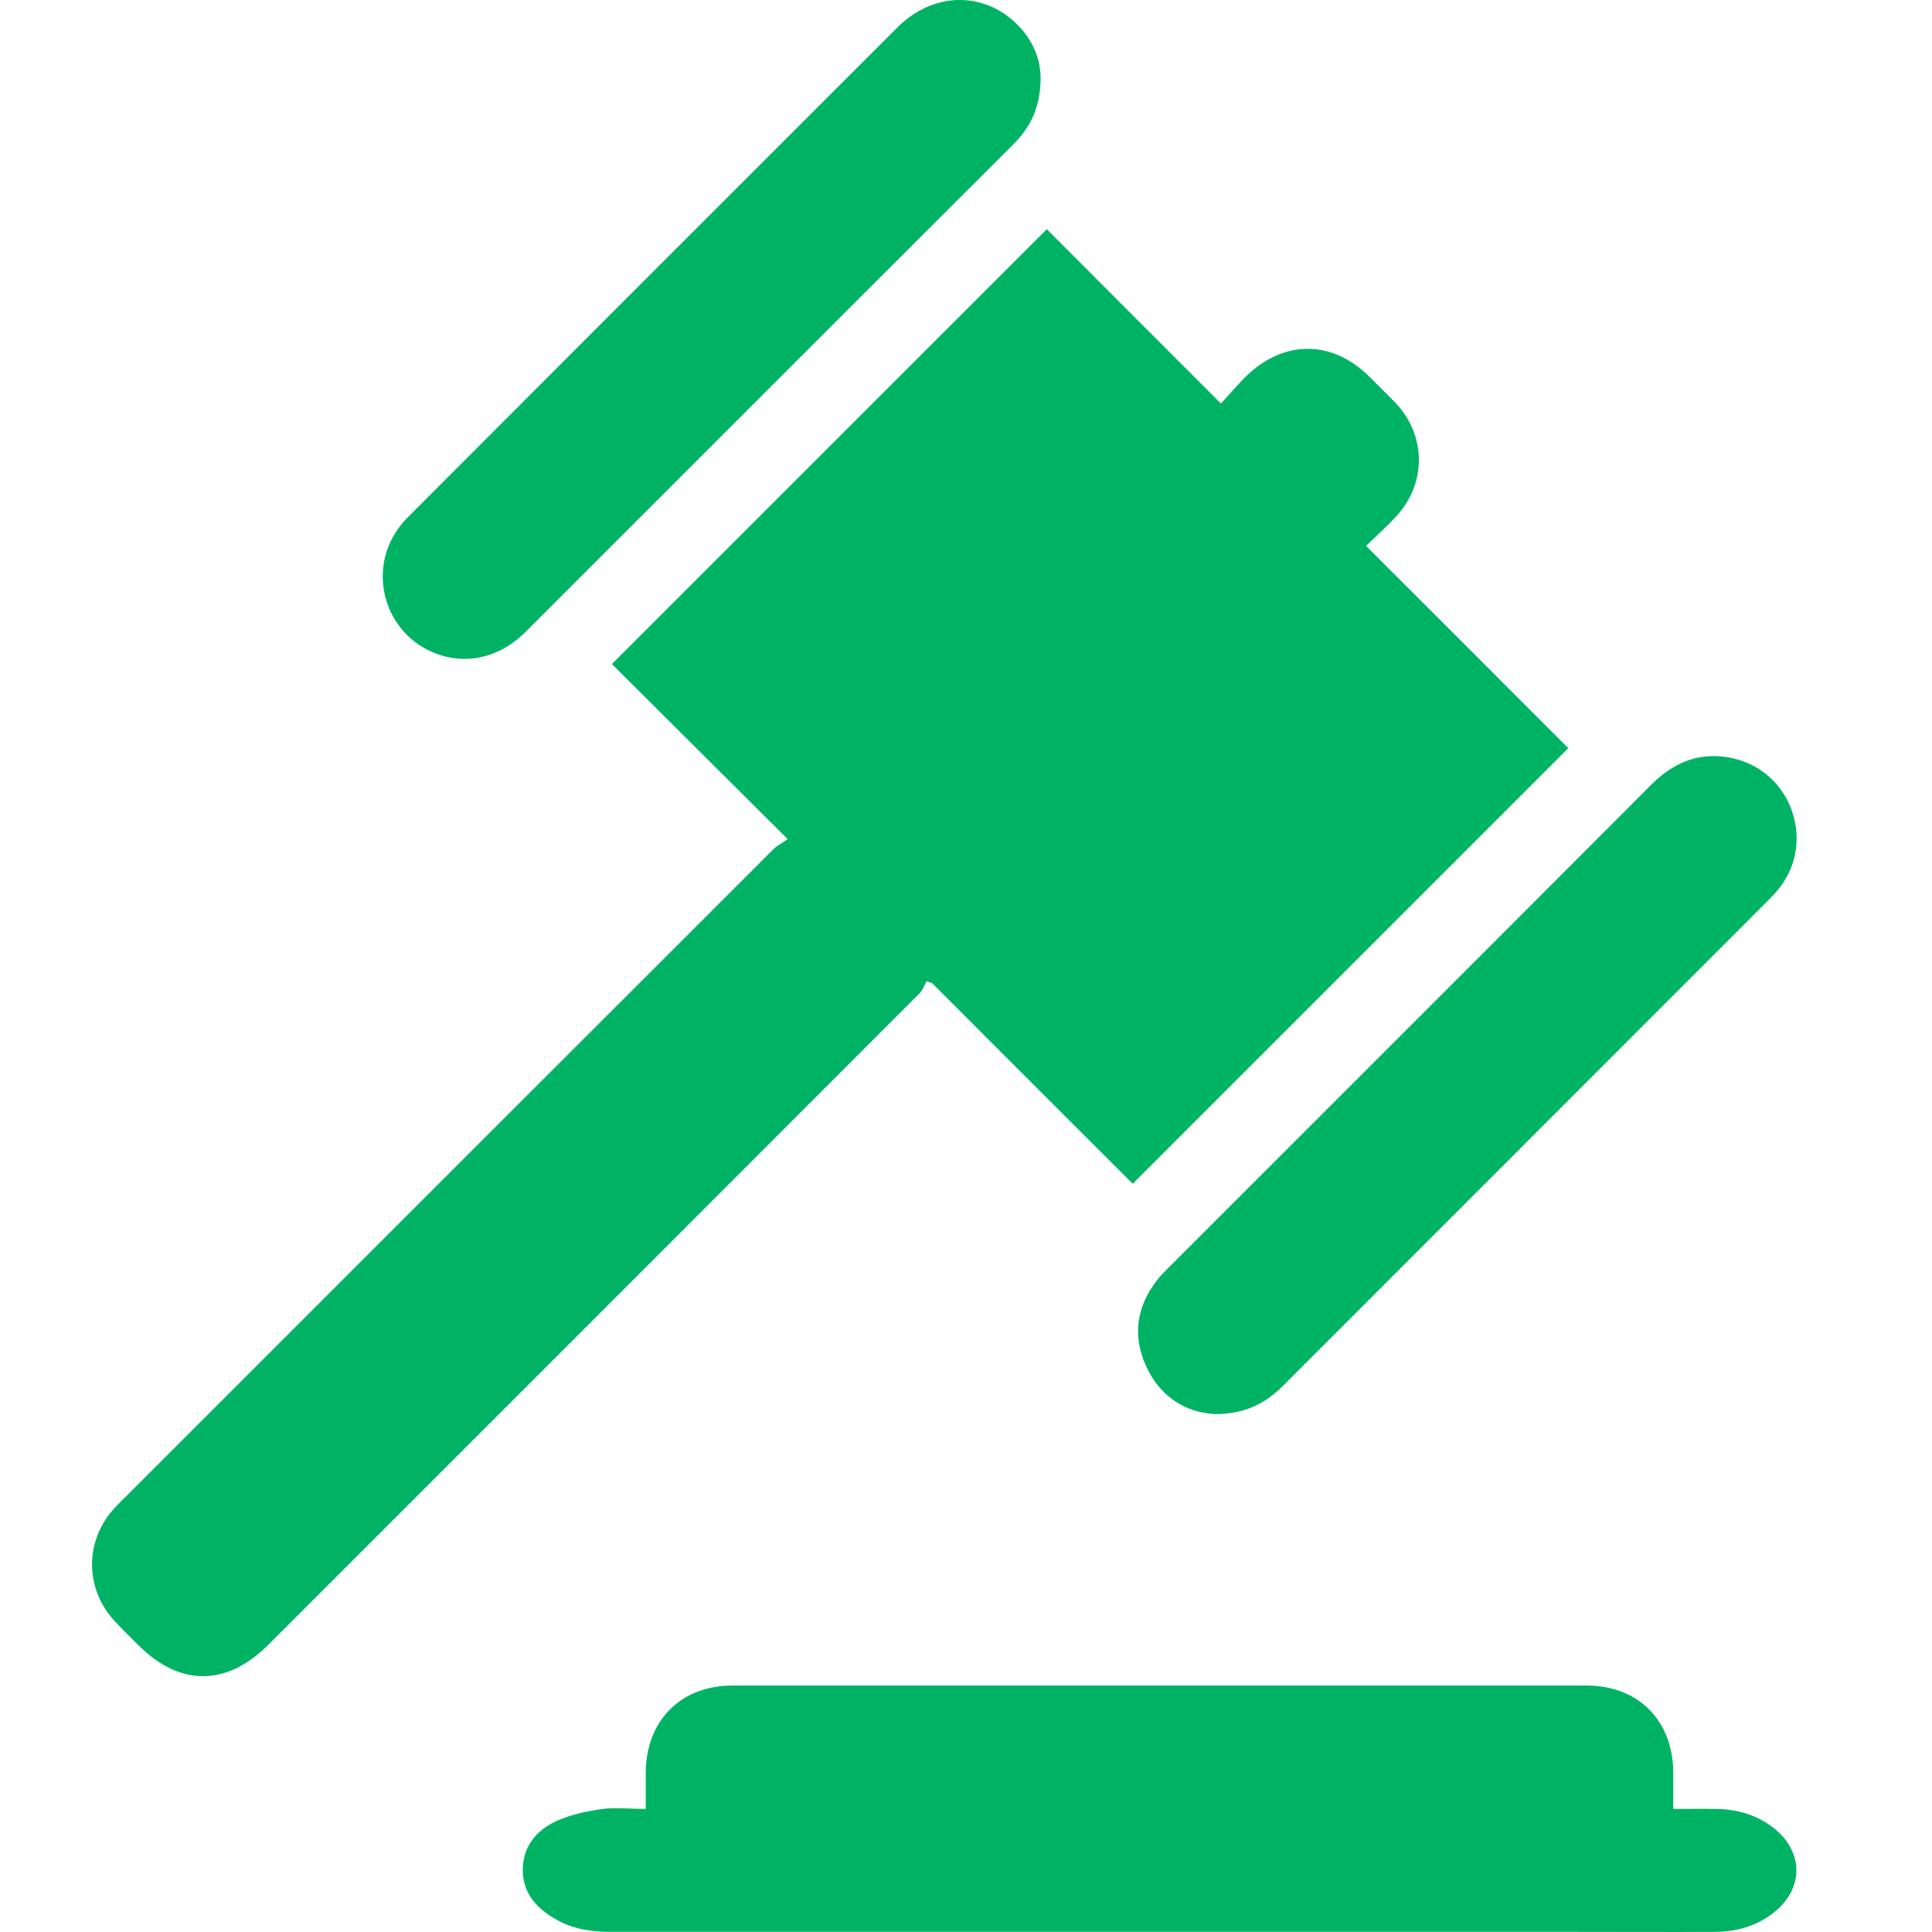
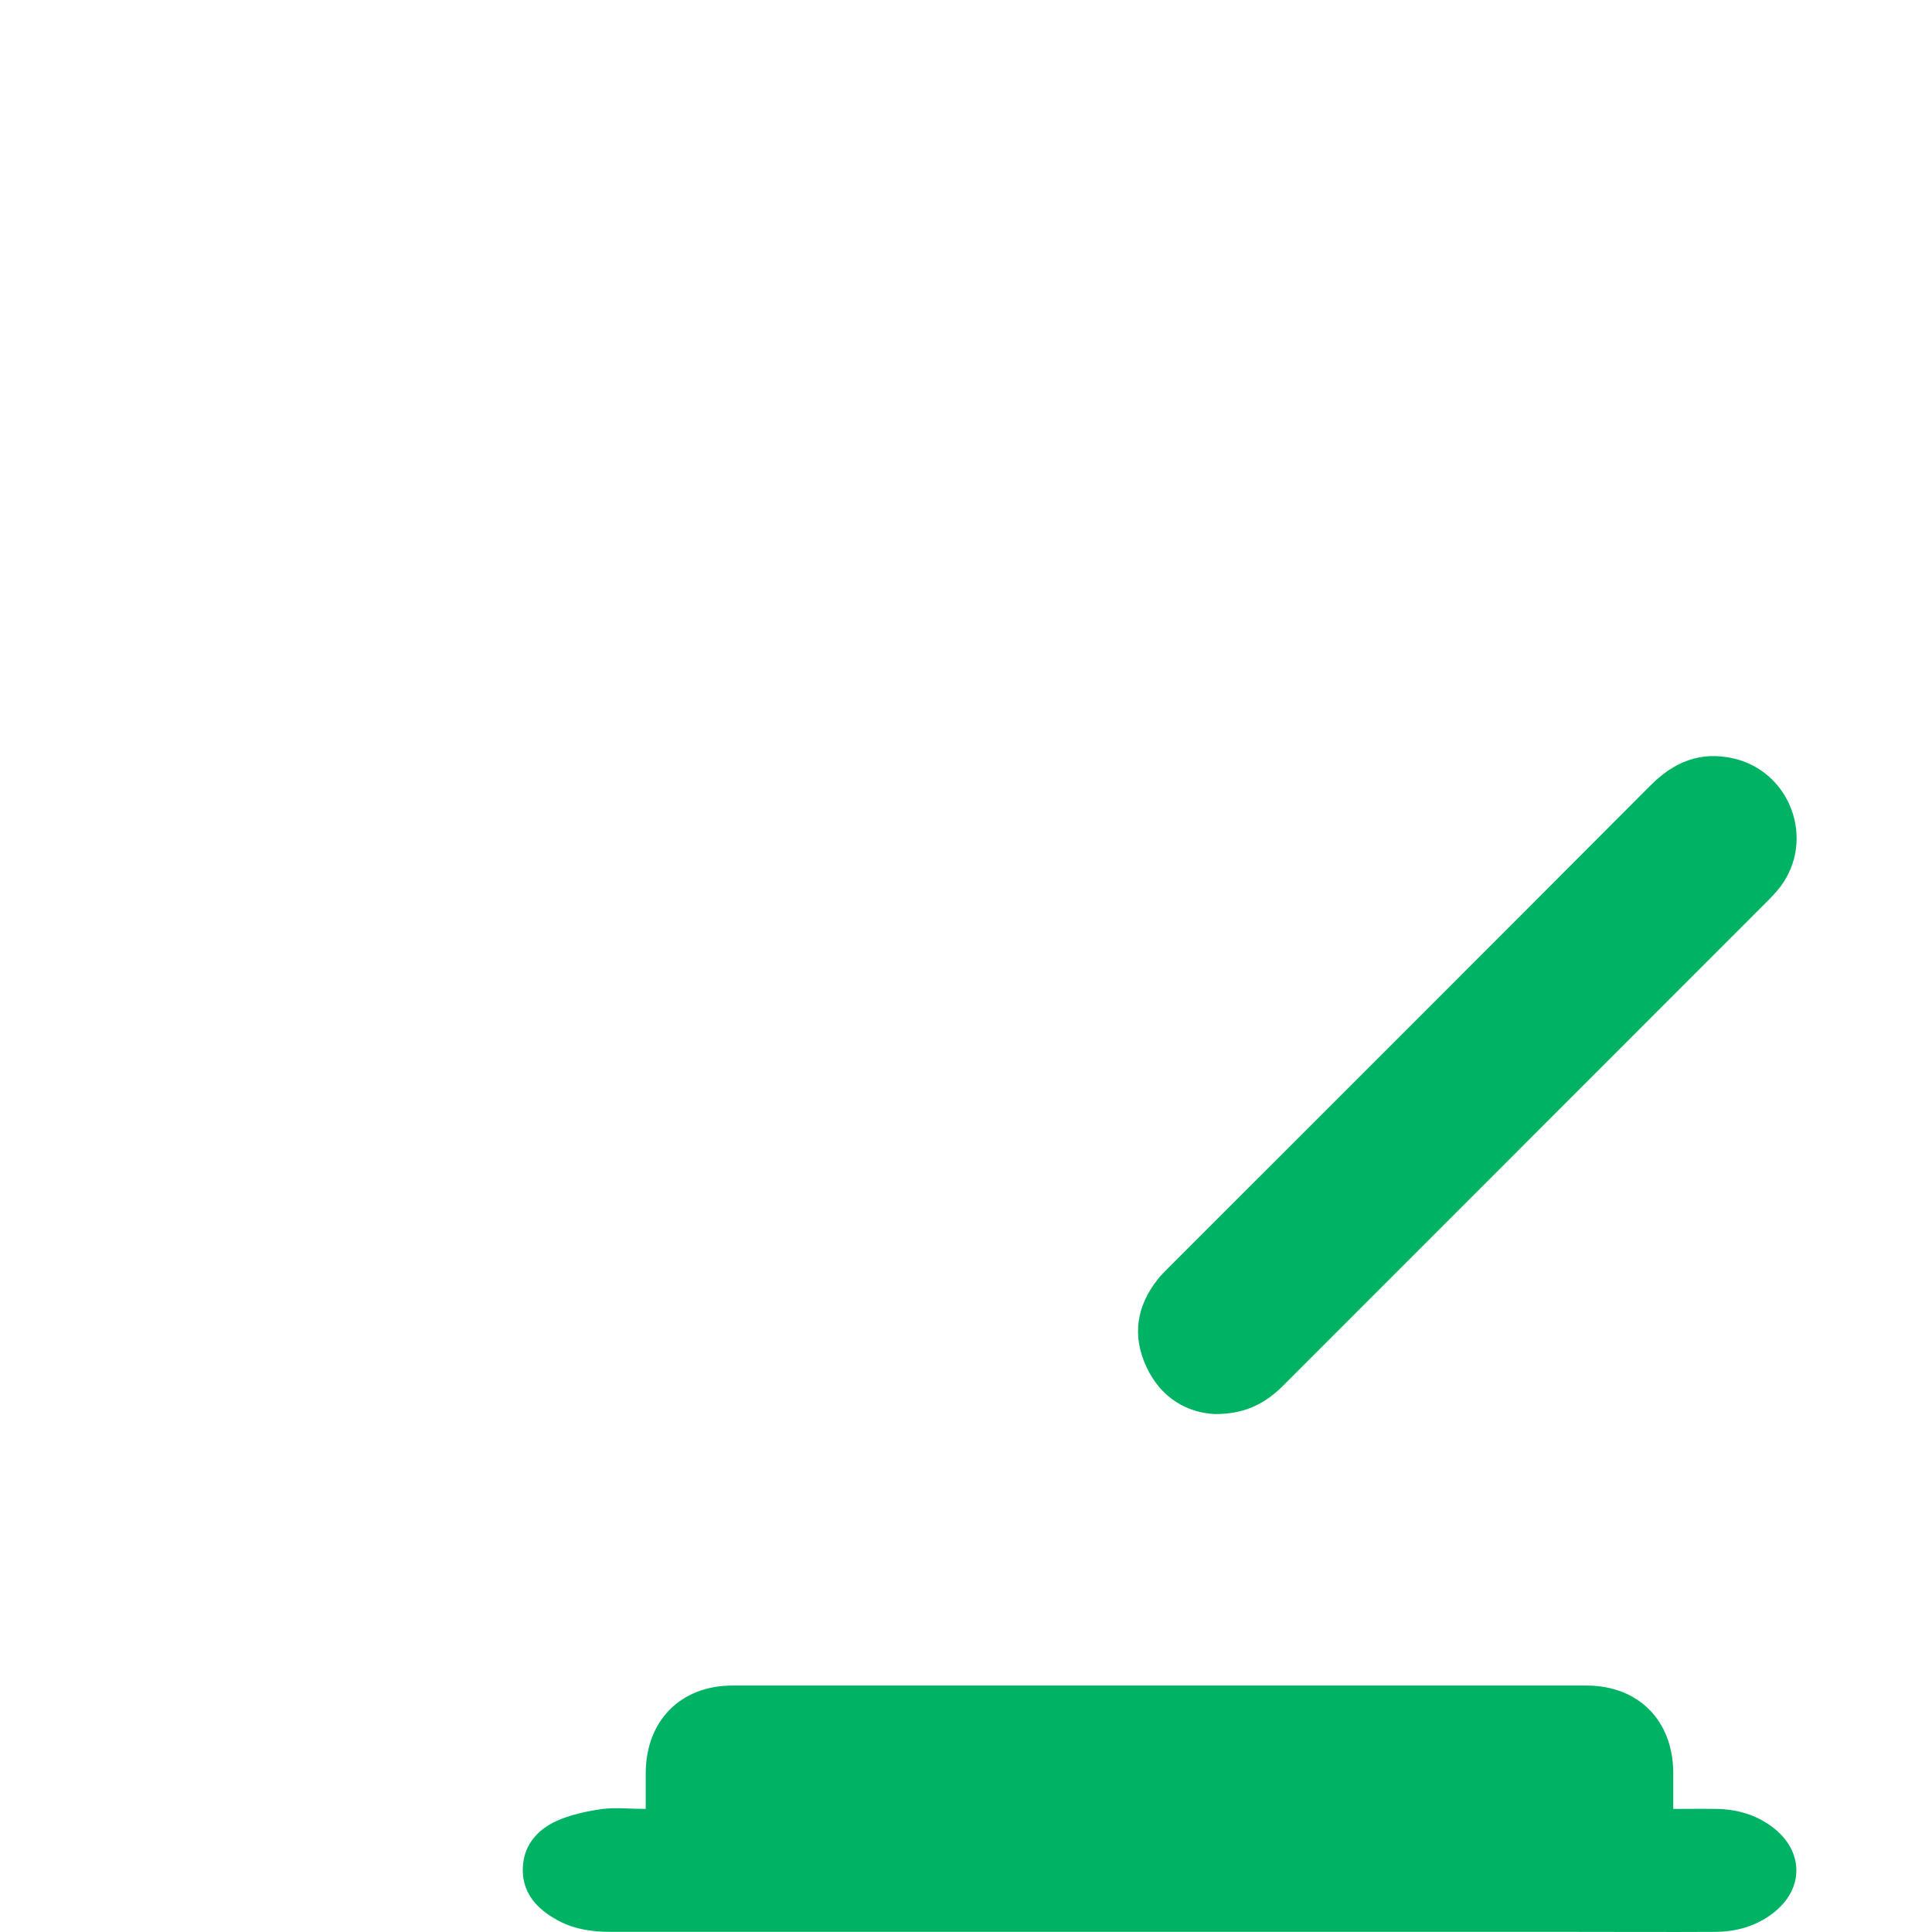
<svg xmlns="http://www.w3.org/2000/svg" width="44" height="44" viewBox="0 0 44 44" fill="none">
-   <path d="M17.938 19.11C16.548 17.726 15.236 16.419 13.935 15.123C17.23 11.829 20.529 8.529 23.84 5.219C25.136 6.52 26.447 7.832 27.806 9.19C28.009 8.971 28.175 8.774 28.357 8.591C29.221 7.733 30.33 7.727 31.189 8.581C31.387 8.779 31.584 8.971 31.777 9.169C32.49 9.919 32.495 11.022 31.782 11.777C31.569 12.006 31.334 12.214 31.111 12.432C32.667 13.989 34.202 15.519 35.717 17.039C32.386 20.37 29.091 23.664 25.797 26.959C24.293 25.455 22.757 23.924 21.227 22.389C21.185 22.373 21.144 22.363 21.102 22.347C21.05 22.436 21.019 22.545 20.946 22.618C16.001 27.568 11.057 32.512 6.112 37.457C5.16 38.409 4.098 38.414 3.151 37.467C2.969 37.285 2.776 37.103 2.604 36.91C1.928 36.176 1.928 35.099 2.594 34.36C2.688 34.256 2.787 34.162 2.886 34.063C7.794 29.155 12.702 24.247 17.615 19.339C17.693 19.261 17.797 19.209 17.938 19.11Z" fill="#00B364" />
  <path d="M14.706 41.197C14.706 40.895 14.706 40.63 14.706 40.364C14.717 39.183 15.503 38.387 16.684 38.387C23.164 38.387 29.649 38.387 36.129 38.387C37.31 38.387 38.096 39.178 38.107 40.359C38.107 40.625 38.107 40.895 38.107 41.197C38.45 41.197 38.768 41.192 39.085 41.197C39.548 41.203 39.975 41.322 40.35 41.598C41.094 42.145 41.099 43.035 40.36 43.586C39.97 43.878 39.523 43.997 39.044 43.997C37.998 44.003 36.946 43.997 35.9 43.997C28.567 43.997 21.238 43.997 13.905 43.997C13.473 43.997 13.057 43.935 12.677 43.721C12.239 43.477 11.912 43.133 11.906 42.602C11.901 42.066 12.203 41.692 12.661 41.478C12.989 41.327 13.364 41.249 13.728 41.197C14.03 41.161 14.347 41.197 14.706 41.197Z" fill="#00B364" />
  <path d="M27.675 32.205C27.029 32.174 26.441 31.836 26.113 31.138C25.78 30.431 25.879 29.754 26.363 29.14C26.441 29.036 26.54 28.947 26.629 28.854C30.288 25.195 33.947 21.541 37.6 17.877C38.126 17.351 38.724 17.107 39.458 17.268C40.775 17.554 41.358 19.126 40.541 20.203C40.452 20.318 40.348 20.427 40.244 20.531C36.575 24.201 32.906 27.87 29.236 31.544C28.835 31.95 28.372 32.205 27.675 32.205Z" fill="#00B364" />
-   <path d="M23.699 1.746C23.704 2.428 23.475 2.886 23.085 3.281C21.961 4.4 20.842 5.525 19.718 6.644C17.136 9.225 14.56 11.801 11.978 14.383C11.354 15.008 10.552 15.169 9.813 14.836C8.704 14.331 8.366 12.915 9.126 11.963C9.188 11.88 9.261 11.807 9.334 11.734C13.035 8.028 16.735 4.322 20.441 0.622C21.149 -0.086 22.138 -0.201 22.903 0.335C23.423 0.71 23.689 1.225 23.699 1.746Z" fill="#00B364" />
</svg>